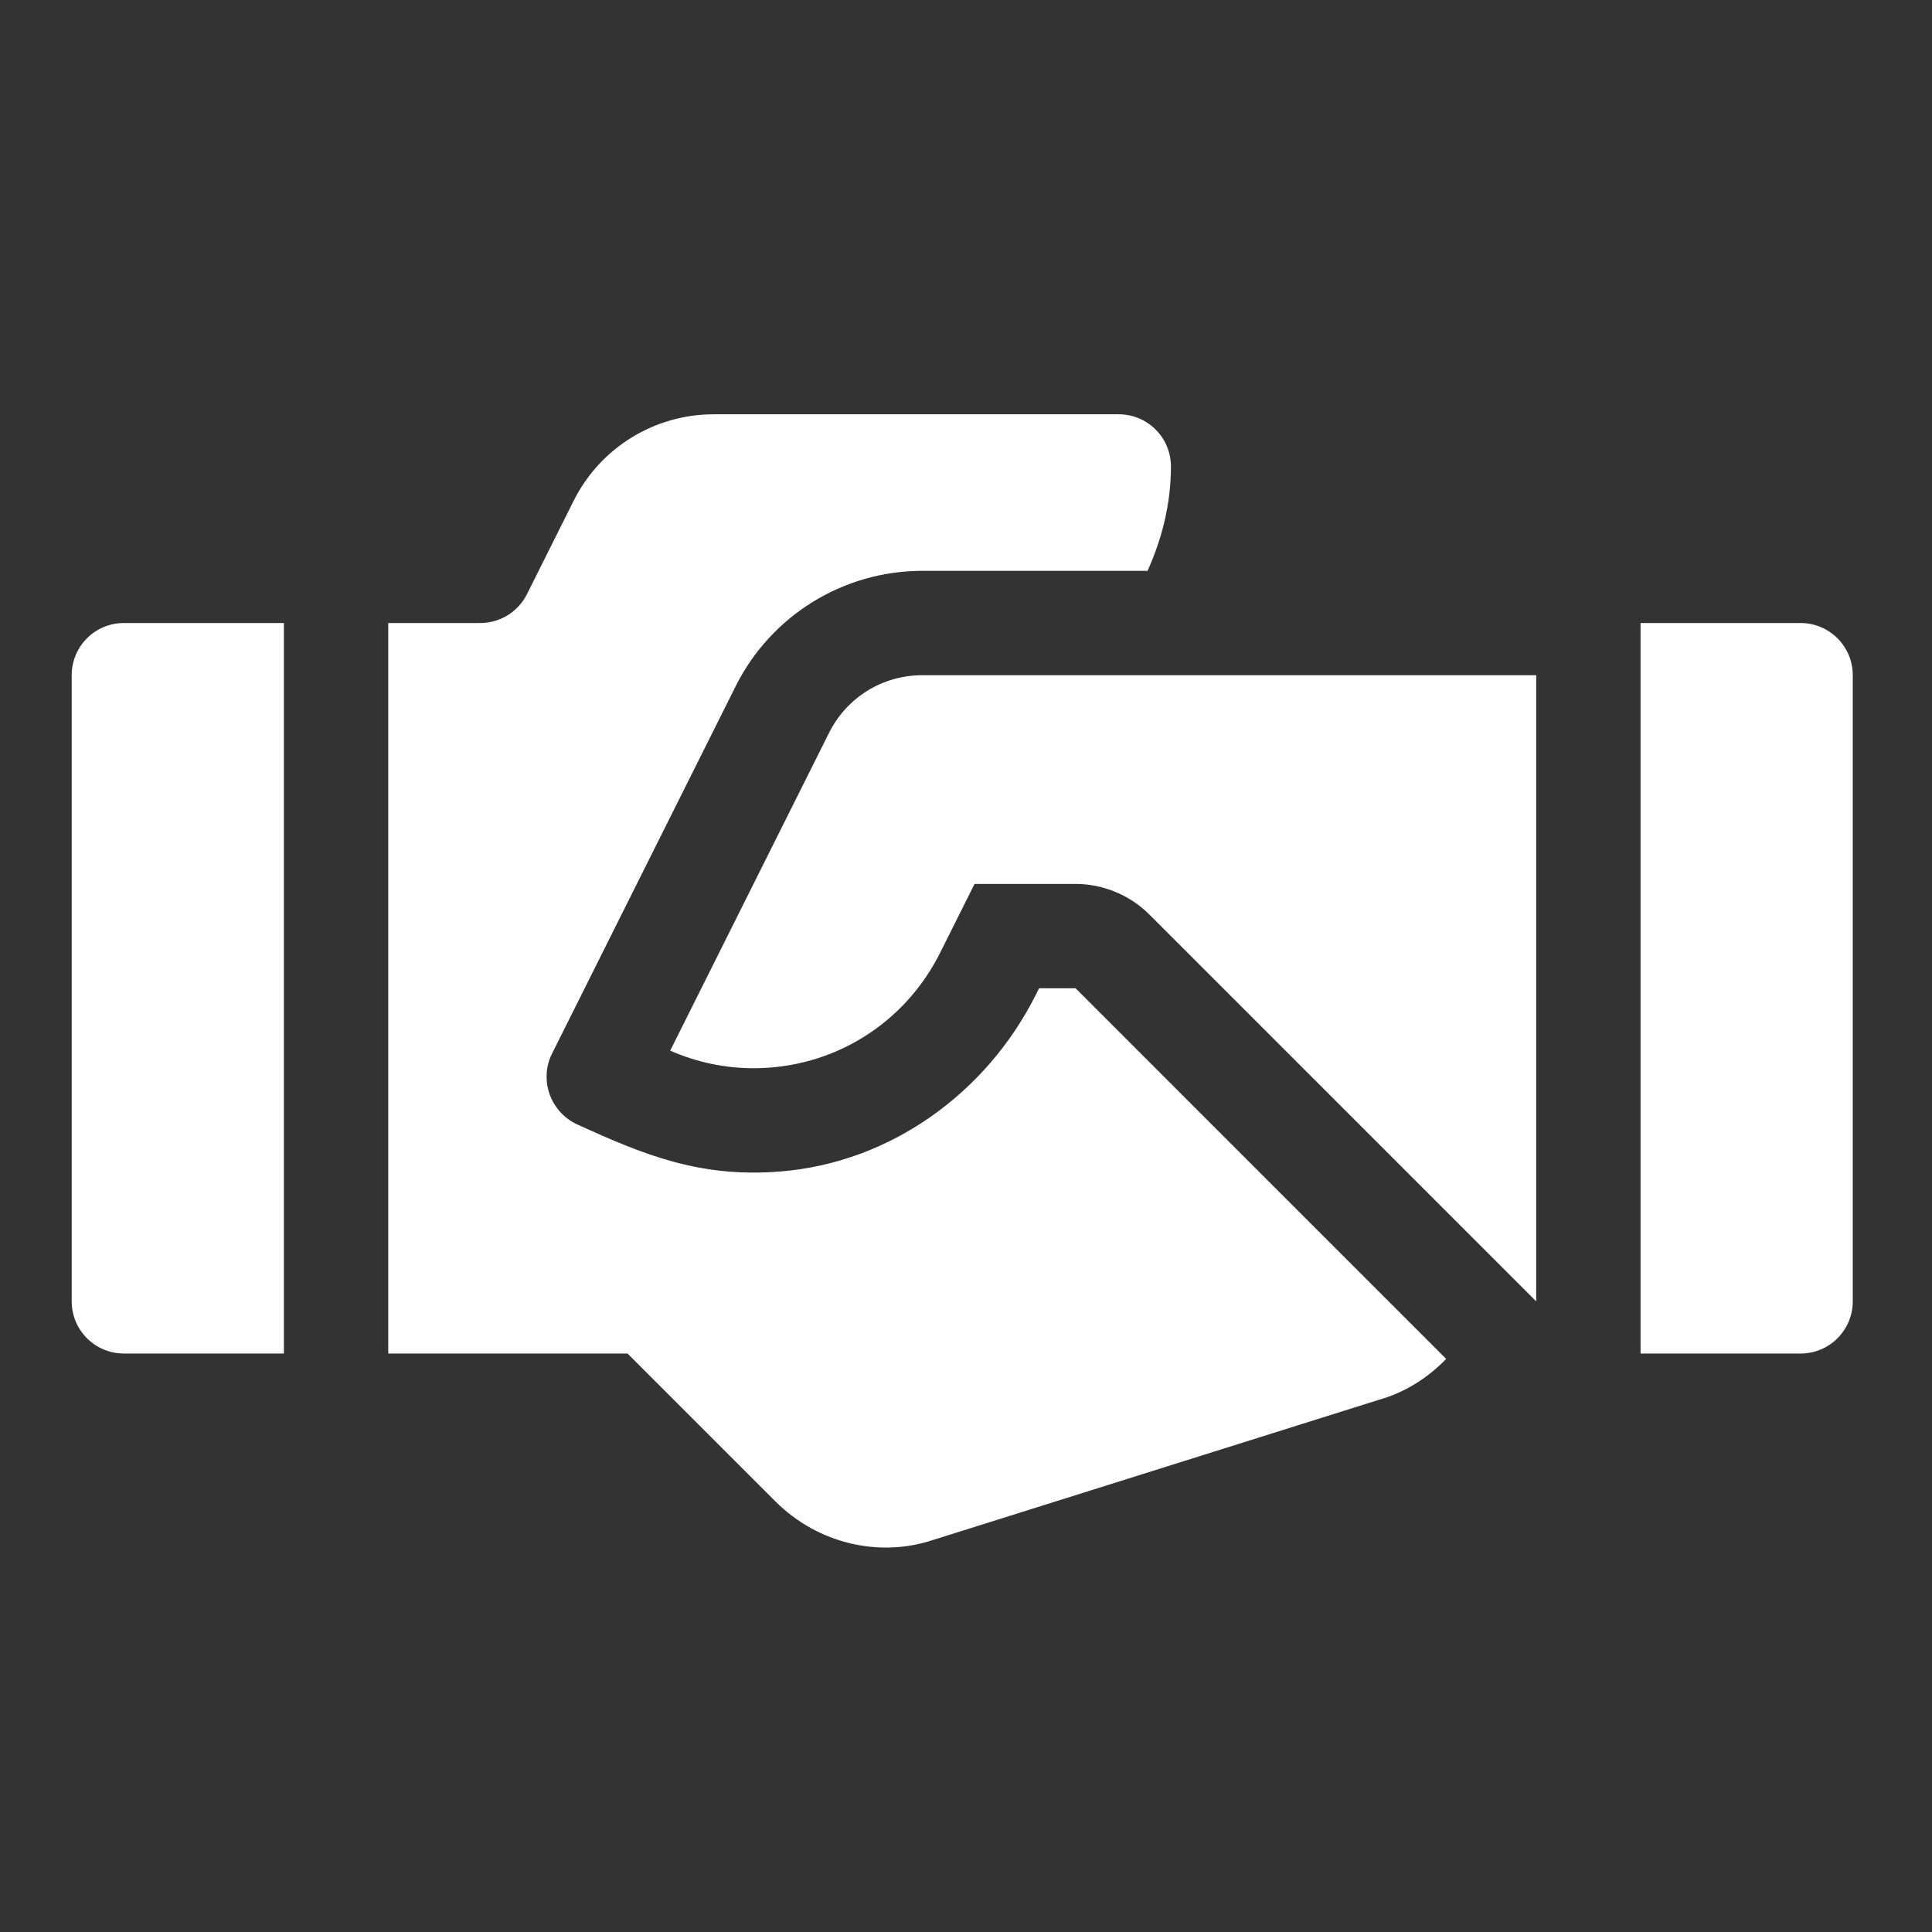
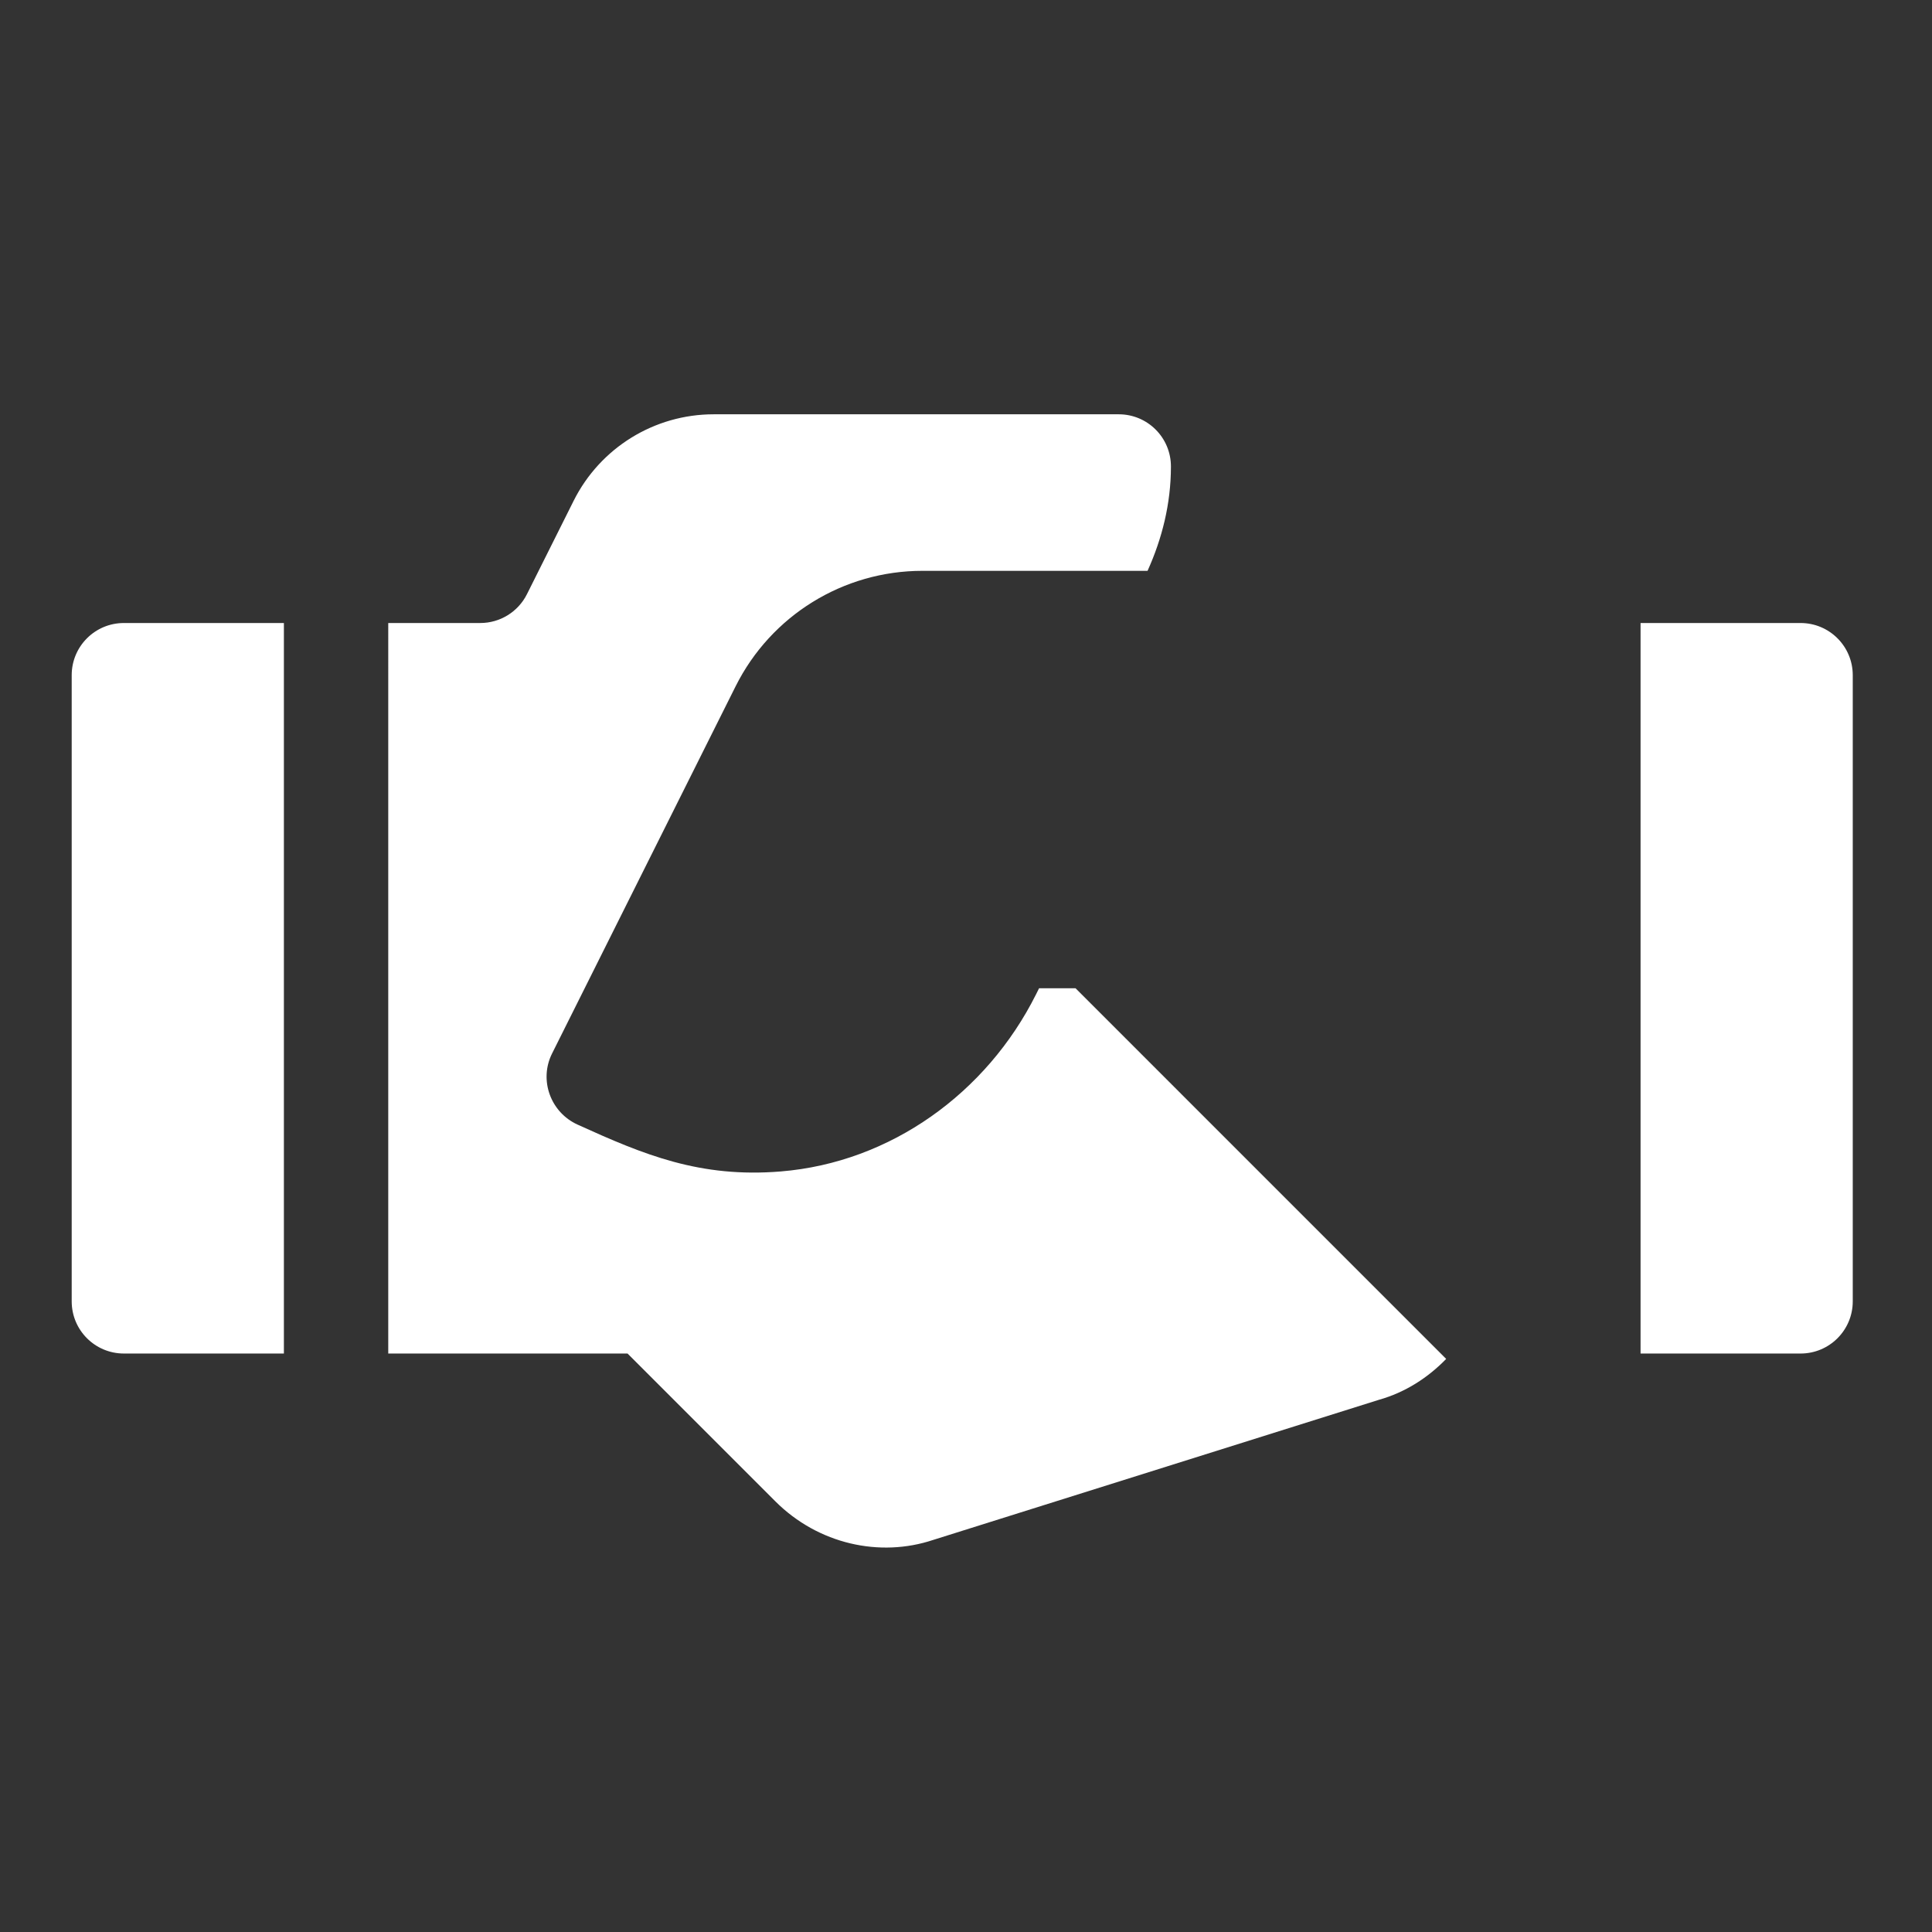
<svg xmlns="http://www.w3.org/2000/svg" version="1.1" x="0px" y="0px" viewBox="0 0 512 512" enable-background="new 0 0 512 512" xml:space="preserve">
  <rect x="0" y="0" width="512" height="512" fill="#333333" stroke="none" />
  <g id="Layer_2" display="none">
    <rect x="-1" y="-1" display="inline" fill="#B7B7B7" width="512" height="512" />
  </g>
  <g id="Capa_1" display="none">
    <path display="inline" fill="#FFFFFF" d="M442.583,100.277c-77.298,0-136.515-22.084-186.59-70.777   c-50.069,48.692-109.285,70.777-186.576,70.777c0,126.805-26.239,308.453,186.575,382.223   C468.821,408.73,442.583,227.083,442.583,100.277z M240.536,323.418l-62.162-62.17l27.833-27.831l34.329,34.336l65.249-65.25   l27.831,27.83L240.536,323.418z" />
  </g>
  <g id="Layer_3" display="none">
    <path display="inline" fill="#FFFFFF" d="M469.633,230.909c-0.685-6.1-7.8-10.689-13.952-10.689   c-19.884,0-37.53-11.67-44.93-29.733c-7.556-18.497-2.681-40.064,12.133-53.655c4.666-4.266,5.235-11.409,1.323-16.368   c-10.181-12.924-21.746-24.601-34.377-34.719c-4.941-3.964-12.204-3.413-16.493,1.334c-12.934,14.325-36.167,19.647-54.121,12.157   c-18.678-7.859-30.466-26.791-29.308-47.112c0.381-6.387-4.289-11.938-10.654-12.679c-16.209-1.877-32.563-1.931-48.821-0.127   c-6.283,0.694-10.95,6.113-10.741,12.419c0.704,20.122-11.218,38.72-29.715,46.297c-17.739,7.247-40.811,1.963-53.718-12.236   c-4.266-4.677-11.4-5.251-16.376-1.372c-13.003,10.205-24.829,21.889-35.104,34.708c-4.004,4.983-3.412,12.206,1.293,16.487   c15.107,13.681,19.978,35.434,12.134,54.146c-7.489,17.84-26.012,29.333-47.215,29.333c-6.881-0.221-11.778,4.401-12.538,10.659   c-1.907,16.297-1.928,32.913-0.092,49.341c0.685,6.126,8.011,10.676,14.23,10.676c18.9-0.479,37.035,11.213,44.653,29.732   c7.581,18.497,2.702,40.056-12.138,53.664c-4.641,4.267-5.234,11.393-1.315,16.346c10.077,12.844,21.654,24.526,34.323,34.732   c4.974,4.005,12.208,3.443,16.519-1.309c12.984-14.358,36.215-19.672,54.096-12.166c18.731,7.838,30.515,26.769,29.364,47.095   c-0.377,6.388,4.304,11.954,10.646,12.679c8.296,0.97,16.635,1.451,25,1.451c7.939,0,15.88-0.434,23.822-1.318   c6.292-0.694,10.95-6.119,10.737-12.427c-0.726-20.112,11.223-38.713,29.697-46.274c17.856-7.294,40.825-1.956,53.74,12.223   c4.289,4.668,11.381,5.234,16.377,1.369c12.979-10.178,24.784-21.855,35.103-34.709c4.008-4.973,3.438-12.205-1.293-16.494   c-15.104-13.671-20-35.434-12.156-54.127c7.372-17.601,25.207-29.417,44.388-29.417l2.684,0.071   c6.229,0.505,11.951-4.291,12.703-10.645C471.456,263.94,471.478,247.345,469.633,230.909z M253.999,380.104   c-69.094,0-125.103-56.009-125.103-125.101s56.01-125.101,125.103-125.101c69.093,0,125.102,56.008,125.102,125.101   c0,23.453-6.465,45.387-17.694,64.144l-54.779-54.78c3.967-9.351,6.061-19.487,6.059-29.949c0-20.486-7.979-39.746-22.467-54.229   c-14.483-14.483-33.743-22.461-54.225-22.461c-6.836,0-13.64,0.909-20.222,2.701c-2.883,0.786-5.241,3.163-6.008,6.051   c-0.785,2.955,0.1,5.982,2.409,8.292c0,0,27.044,27.252,36.092,36.299c0.948,0.948,0.946,3.21,0.813,4.024l-0.084,0.595   c-0.912,9.948-2.67,21.889-4.122,26.478c-0.195,0.193-0.379,0.357-0.578,0.556c-0.209,0.208-0.4,0.409-0.601,0.615   c-4.649,1.492-16.773,3.272-26.879,4.176l0.002-0.054l-0.454,0.114c-0.081,0.009-0.231,0.021-0.43,0.021   c-1.092,0-2.699-0.306-4.159-1.764c-9.419-9.418-35.402-35.216-35.402-35.216c-2.331-2.324-4.722-2.812-6.315-2.812   c-3.714,0-7.041,2.685-8.088,6.534c-7.153,26.47,0.43,54.941,19.794,74.308c14.487,14.485,33.748,22.463,54.235,22.463   c10.461,0,20.599-2.092,29.947-6.059l55.374,55.375C301.877,372.862,278.791,380.104,253.999,380.104z" />
  </g>
  <g id="Layer_4" display="none">
    <g display="inline">
      <path fill="#FFFFFF" d="M386.5,376.557v75.59H108.424v-49.4c32.357-13.377,67.664-48.148,67.664-89.652    c0-8.552,0-16.447-1.222-24.402h-59.798v-63.403h48.864c-3.1-15.285-4.887-32.388-4.887-49.46    c0-76.185,55.478-126.836,137.831-126.836c32.924,0,57.892,7.3,71.359,14.659l-14.689,70.137    c-12.216-6.704-29.289-10.965-51.813-10.965c-43.321,0-56.729,27.441-56.729,57.296c0,15.911,2.502,29.943,6.138,45.198h83.545    v63.404h-75.62c0.627,14.659-1.19,29.259-5.511,43.292c-5.453,15.284-15.225,30.51-29.855,43.292v1.251H386.5z" />
    </g>
  </g>
  <g id="Layer_5" display="none">
    <g display="inline">
      <g>
-         <path fill="#FFFFFF" d="M402.444,202.667h-25.667v-34.223c0-66.045-53.73-119.777-119.777-119.777     c-66.046,0-119.777,53.732-119.777,119.777v34.223h-25.667c-4.729,0-8.556,3.827-8.556,8.556v213.89     c0,18.874,15.348,34.221,34.223,34.221h239.556c18.874,0,34.222-15.347,34.222-34.222V211.223     C411,206.493,407.173,202.667,402.444,202.667z M282.616,381.39c0.269,2.414-0.509,4.836-2.129,6.651     c-1.622,1.812-3.944,2.848-6.375,2.848h-34.223c-2.431,0-4.754-1.036-6.375-2.848c-1.621-1.813-2.398-4.236-2.13-6.651     l5.397-48.535c-8.765-6.374-14.003-16.459-14.003-27.521c0-18.874,15.348-34.222,34.223-34.222s34.222,15.347,34.222,34.222     c0,11.063-5.238,21.147-14.003,27.521L282.616,381.39z M325.444,202.667H188.556v-34.223C188.556,130.705,219.261,100,257,100     s68.444,30.705,68.444,68.444V202.667z" />
-       </g>
+         </g>
    </g>
  </g>
  <g id="Layer_6" display="none">
    <g display="inline">
      <g>
        <path fill="#FFFFFF" d="M420.938,225.338v-41.385l-49.212-8.027c-2.931-11.641-7.494-22.599-13.539-32.658l28.694-40.902     l-29.244-29.228l-40.368,29.028c-10.06-6.095-21.101-10.758-32.825-13.656l-8.593-48.979h-41.369l-7.96,48.829     c-11.758,2.881-22.833,7.46-32.925,13.523l-40.252-28.745l-29.244,29.228l28.311,40.485c-6.128,10.142-10.775,21.2-13.739,33.024     l-48.613,8.077v41.368l48.563,8.593c2.931,11.825,7.594,22.899,13.723,33.059l-28.694,40.118l29.244,29.262l40.536-28.379     c10.125,6.079,21.167,10.692,32.925,13.573l8.127,48.862h41.369l8.677-48.979c11.674-2.965,22.698-7.61,32.757-13.724     l40.819,28.661l29.228-29.259l-29.128-40.454c6.028-10.059,10.608-21.033,13.507-32.708L420.938,225.338z M255.5,262.658     c-31.859,0-57.689-25.813-57.689-57.688c0-31.842,25.831-57.672,57.689-57.672c31.859,0,57.673,25.831,57.673,57.672     C313.188,236.846,287.359,262.658,255.5,262.658z" />
      </g>
      <path fill="#FFFFFF" d="M438.692,354.854v66.615c0,9.177-7.462,16.654-16.654,16.654H88.962c-9.193,0-16.654-7.478-16.654-16.654    v-66.615H39v66.615c0,27.579,22.382,49.962,49.962,49.962h333.076c27.579,0,49.962-22.383,49.962-49.962v-66.615H438.692z" />
    </g>
  </g>
  <g id="Layer_7">
    <g>
      <g>
        <g>
          <path fill="#FFFFFF" d="M477.172,165.106h-42.406v193.595h42.406c7.643,0,13.828-6.187,13.828-13.828V178.935      C491,171.292,484.814,165.106,477.172,165.106z" />
        </g>
      </g>
      <g>
        <g>
          <path fill="#FFFFFF" d="M32.828,165.106c-7.644,0-13.828,6.185-13.828,13.828v165.938c0,7.642,6.185,13.828,13.828,13.828      h42.406V165.106H32.828z" />
        </g>
      </g>
      <g>
        <g>
-           <path fill="#FFFFFF" d="M244.44,178.935c-10.546,0-20.026,5.86-24.74,15.287l-42.092,84.211      c7.049,3.091,14.504,4.658,22.121,4.658c21.052,0,39.999-11.734,49.438-30.639l9.102-18.204h26.765      c7.278,0,14.41,2.958,19.554,8.102l102.522,102.524V178.935H244.44z" />
-         </g>
+           </g>
      </g>
      <g>
        <g>
          <path fill="#FFFFFF" d="M285.033,261.904h-9.669l-0.798,1.599c-13.063,26.121-38.536,44.565-67.646,46.942      c-21.419,1.754-36.261-4.409-53.862-12.414c-7.158-3.254-10.273-11.805-6.756-18.839l48.652-97.328      c9.37-18.745,28.529-30.587,49.485-30.587h59.676c3.829-8.483,6.196-17.746,6.196-27.656c0-7.644-6.186-13.828-13.828-13.828      H189.127c-15.717,0-30.083,8.879-37.113,22.937l-12.364,24.729c-2.344,4.686-7.131,7.646-12.372,7.646h-24.388V358.7h63.415      l39.175,39.174c11.355,11.355,27.711,14.94,41.821,10.224l118.093-37.124c7.059-1.987,13.009-5.868,17.861-10.847      L285.033,261.904z" />
        </g>
      </g>
    </g>
  </g>
  <g id="Layer_8" display="none">
    <g display="inline">
      <g>
        <path fill="#FFFFFF" d="M164.283,287.165c12.189,0,23.972-0.789,35.121-2.259V162.382c-11.148-1.468-22.931-2.258-35.121-2.258     c-69.597,0-126.016,25.656-126.016,57.306v12.428C38.267,261.507,94.686,287.165,164.283,287.165z" />
        <path fill="#FFFFFF" d="M164.283,351.143c12.189,0,23.972-0.789,35.121-2.256v-35.914c-11.151,1.468-22.928,2.269-35.121,2.269     c-60.75,0-111.456-19.551-123.366-45.57c-1.734,3.792-2.65,7.715-2.65,11.739v12.427     C38.267,325.486,94.686,351.143,164.283,351.143z" />
        <path fill="#FFFFFF" d="M199.402,379.743v-2.791c-11.151,1.468-22.928,2.269-35.12,2.269c-60.75,0-111.457-19.551-123.367-45.569     c-1.734,3.789-2.65,7.713-2.65,11.736v12.428c0,31.651,56.42,57.309,126.017,57.309c13.918,0,27.305-1.031,39.823-2.926     c-3.103-6.364-4.703-13.074-4.703-20.027V379.743z" />
-         <path fill="#FFFFFF" d="M345.983,63.067c-69.598,0-126.018,25.657-126.018,57.306v12.428c0,31.649,56.42,57.305,126.018,57.305     c69.596,0,126.017-25.656,126.017-57.305v-12.428C472,88.724,415.579,63.067,345.983,63.067z" />
        <path fill="#FFFFFF" d="M344.968,215.128c-60.752,0-111.457-19.549-123.368-45.569c-1.734,3.789-2.65,7.713-2.65,11.738v12.428     c0,39.798,59.127,57.306,126.018,57.306c69.596,0,126.017-25.656,126.017-57.306v-12.428c0-4.024-0.917-7.949-2.65-11.738     C456.423,195.58,405.718,215.128,344.968,215.128z" />
        <path fill="#FFFFFF" d="M344.968,279.108c-60.752,0-111.457-19.55-123.368-45.569c-1.734,3.79-2.65,7.713-2.65,11.738v12.428     c0,39.796,59.127,57.308,126.018,57.308c69.596,0,126.017-25.657,126.017-57.308v-12.428c0-4.024-0.917-7.948-2.65-11.738     C456.423,259.56,405.718,279.108,344.968,279.108z" />
        <path fill="#FFFFFF" d="M345.983,349.597c-60.752,0-111.457-19.551-123.368-45.568c-1.734,3.791-2.65,7.712-2.65,11.735v12.43     c0,31.649,56.42,57.306,126.018,57.306c69.596,0,126.017-25.656,126.017-57.306v-12.43c0-4.023-0.917-7.947-2.65-11.735     C457.438,330.045,406.733,349.597,345.983,349.597z" />
-         <path fill="#FFFFFF" d="M345.983,413.575c-60.752,0-111.457-19.549-123.368-45.567c-1.734,3.789-2.65,7.715-2.65,11.735v12.429     c0,31.65,56.42,57.306,126.018,57.306c69.596,0,126.017-25.655,126.017-57.306v-12.43c0-4.022-0.917-7.948-2.65-11.735     C457.438,394.024,406.733,413.575,345.983,413.575z" />
      </g>
    </g>
  </g>
  <g id="Layer_9" display="none">
    <g display="inline">
      <g>
        <path fill="#FFFFFF" d="M239.117,411.578c-19.042,19.042-49.939,19.042-68.973,0L63.282,304.715     c-19.042-19.034-19.042-49.932,0-68.964c19.033-19.042,49.93-19.042,68.972,0l63.67,63.66c4.807,4.798,12.609,4.798,17.424,0     l172.399-172.397c19.032-19.042,49.93-19.042,68.972,0c9.145,9.143,14.281,21.551,14.281,34.481s-5.137,25.338-14.281,34.482     L239.117,411.578z" />
      </g>
    </g>
  </g>
</svg>